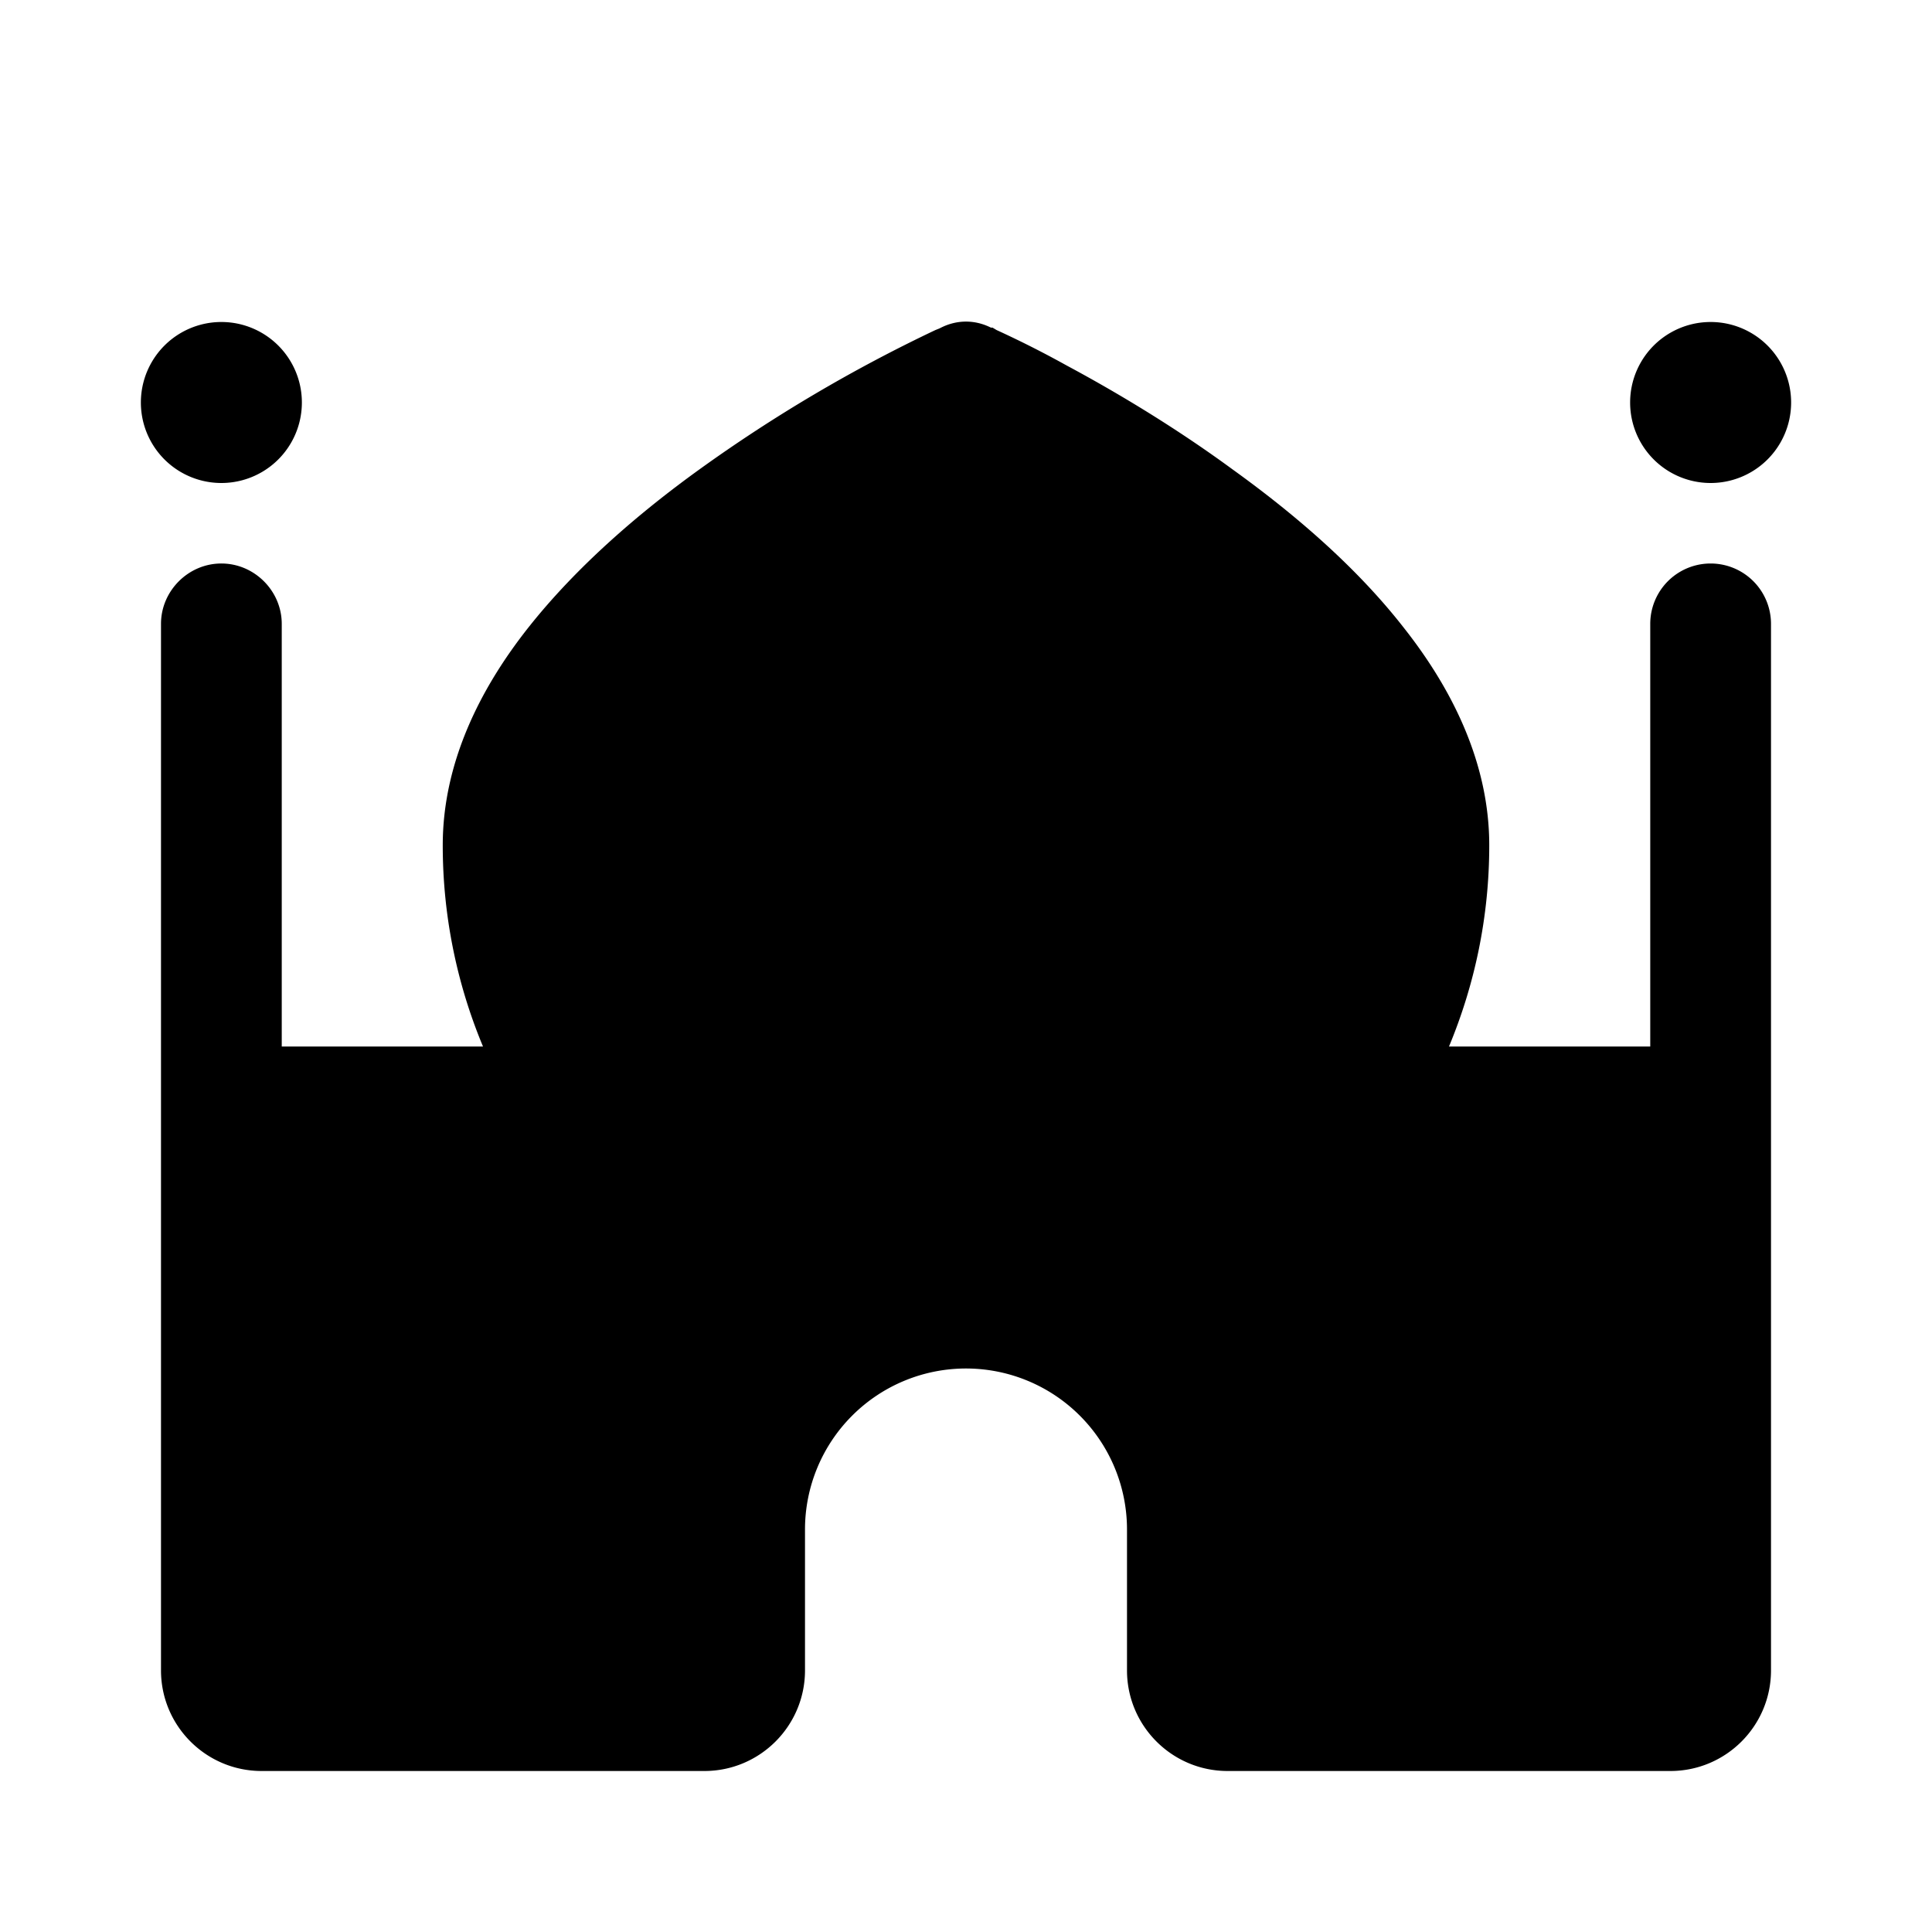
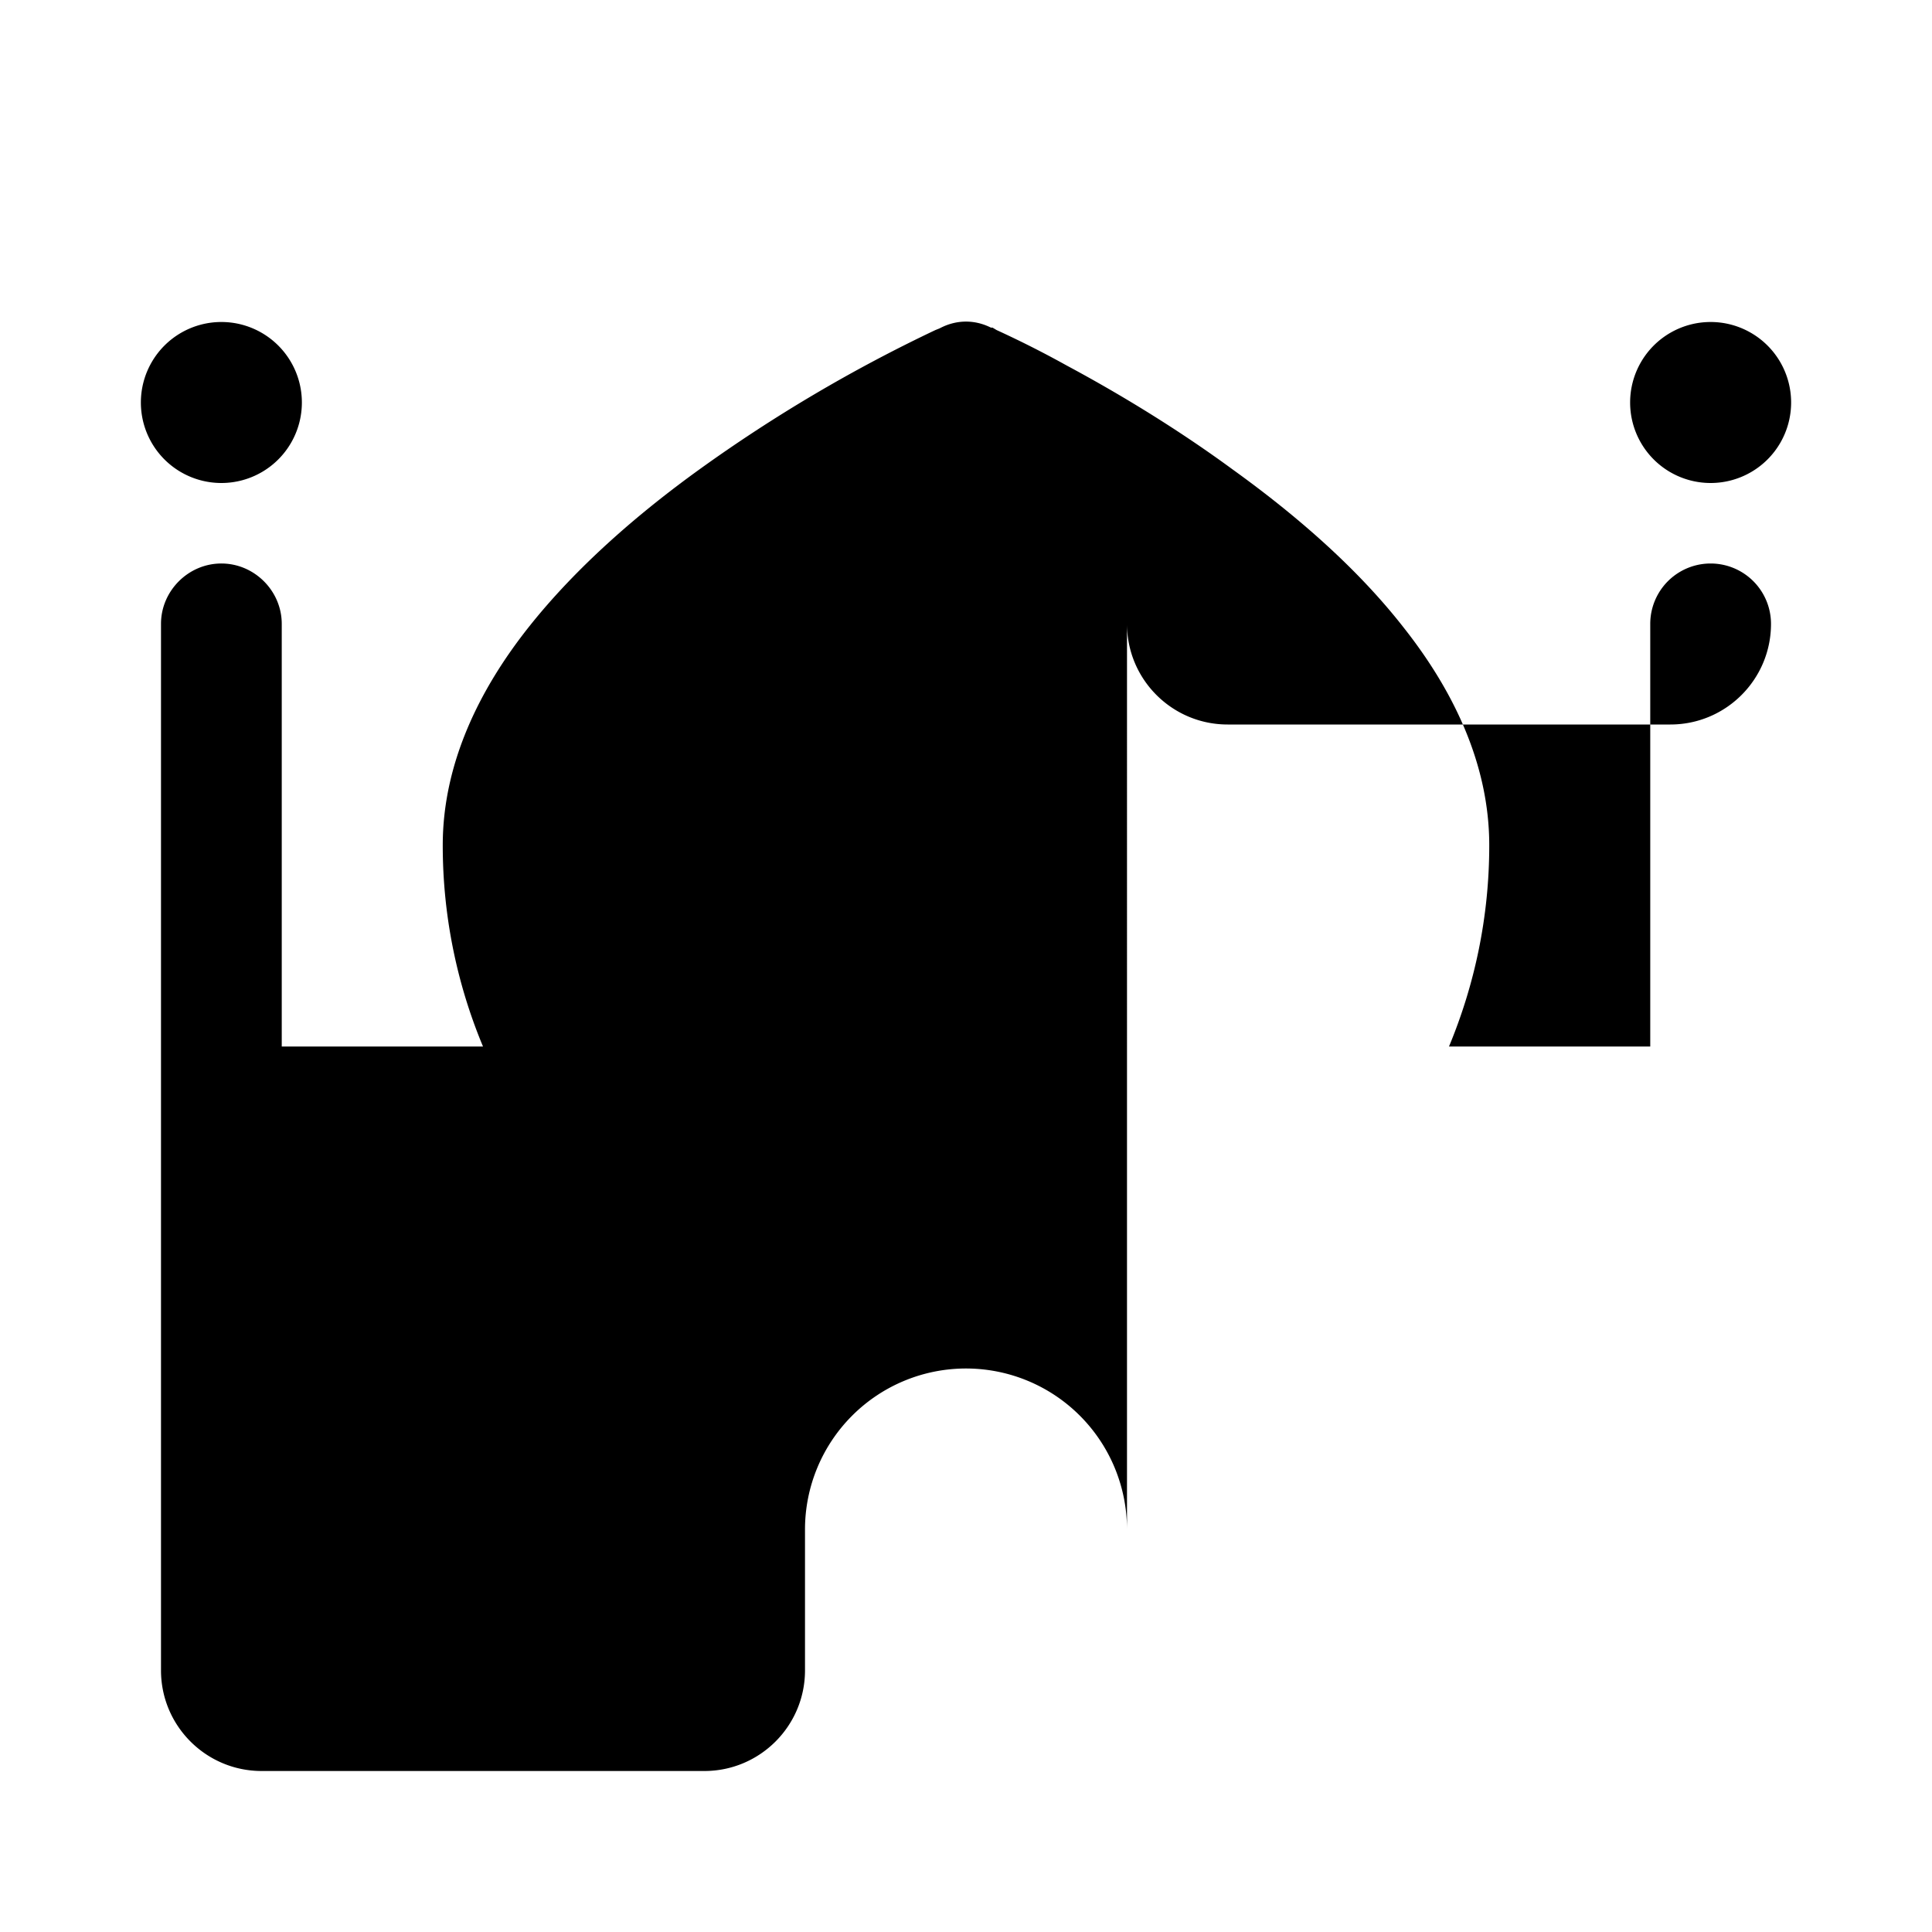
<svg xmlns="http://www.w3.org/2000/svg" width="24" height="24" viewBox="0 0 24 24">
-   <path d="M2.75 6a1 1 0 1 0 0-2 1 1 0 0 0 0 2Zm18.5 0a1 1 0 1 0 0-2 1 1 0 0 0 0 2ZM2.75 7c.41 0 .75.34.75.75V13H6a6.48 6.48 0 0 1-.5-2.5c0-1.02.46-1.94 1.06-2.7.6-.76 1.38-1.43 2.13-1.97a18.8 18.8 0 0 1 2.93-1.73l.05-.02.02-.01c.2-.1.42-.1.62 0h.02l.05.03a12.54 12.54 0 0 1 .87.44c.56.3 1.31.74 2.06 1.29.75.54 1.53 1.2 2.13 1.97.6.76 1.06 1.68 1.06 2.7 0 .89-.18 1.73-.5 2.5h2.5V7.75a.75.75 0 0 1 1.5 0v13c0 .69-.56 1.25-1.25 1.25h-5.5c-.69 0-1.25-.56-1.25-1.25V19a2 2 0 1 0-4 0v1.75c0 .69-.56 1.25-1.25 1.25h-5.5C2.56 22 2 21.44 2 20.75v-13c0-.41.34-.75.75-.75Z" />
+   <path d="M2.75 6a1 1 0 1 0 0-2 1 1 0 0 0 0 2Zm18.5 0a1 1 0 1 0 0-2 1 1 0 0 0 0 2ZM2.75 7c.41 0 .75.34.75.75V13H6a6.48 6.48 0 0 1-.5-2.5c0-1.02.46-1.94 1.06-2.7.6-.76 1.38-1.43 2.13-1.97a18.8 18.8 0 0 1 2.93-1.73l.05-.02.02-.01c.2-.1.42-.1.62 0h.02l.05.03a12.54 12.54 0 0 1 .87.44c.56.3 1.31.74 2.06 1.29.75.54 1.53 1.2 2.13 1.97.6.76 1.06 1.68 1.06 2.7 0 .89-.18 1.73-.5 2.5h2.5V7.75a.75.75 0 0 1 1.5 0c0 .69-.56 1.25-1.25 1.25h-5.5c-.69 0-1.25-.56-1.25-1.25V19a2 2 0 1 0-4 0v1.75c0 .69-.56 1.25-1.25 1.25h-5.5C2.56 22 2 21.44 2 20.75v-13c0-.41.34-.75.75-.75Z" />
</svg>